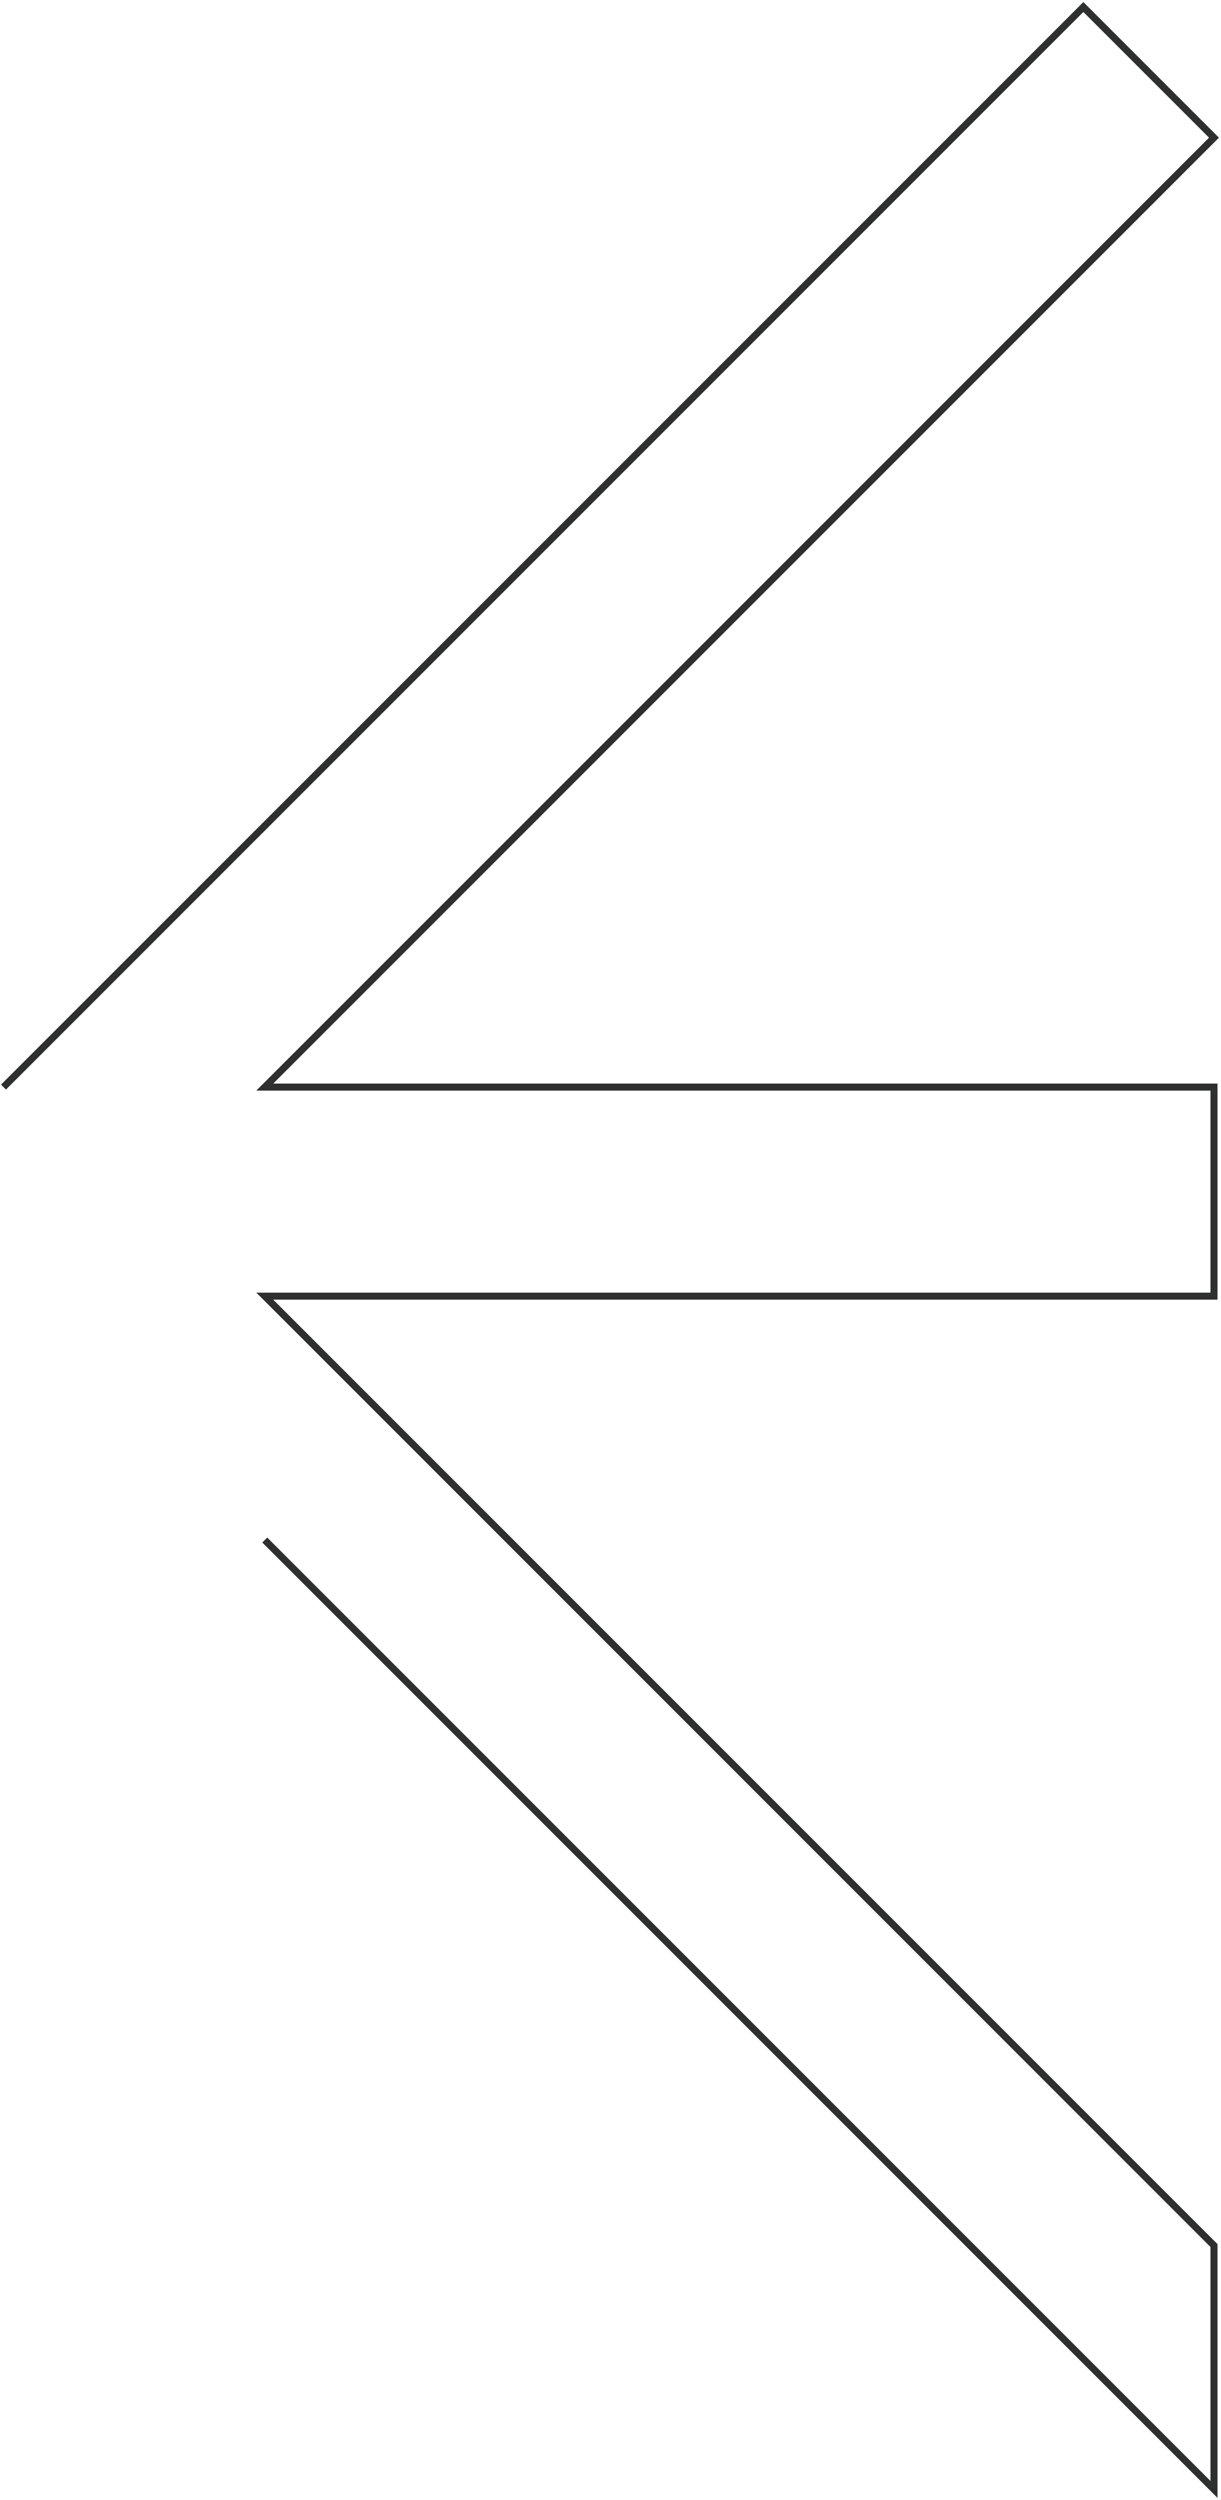
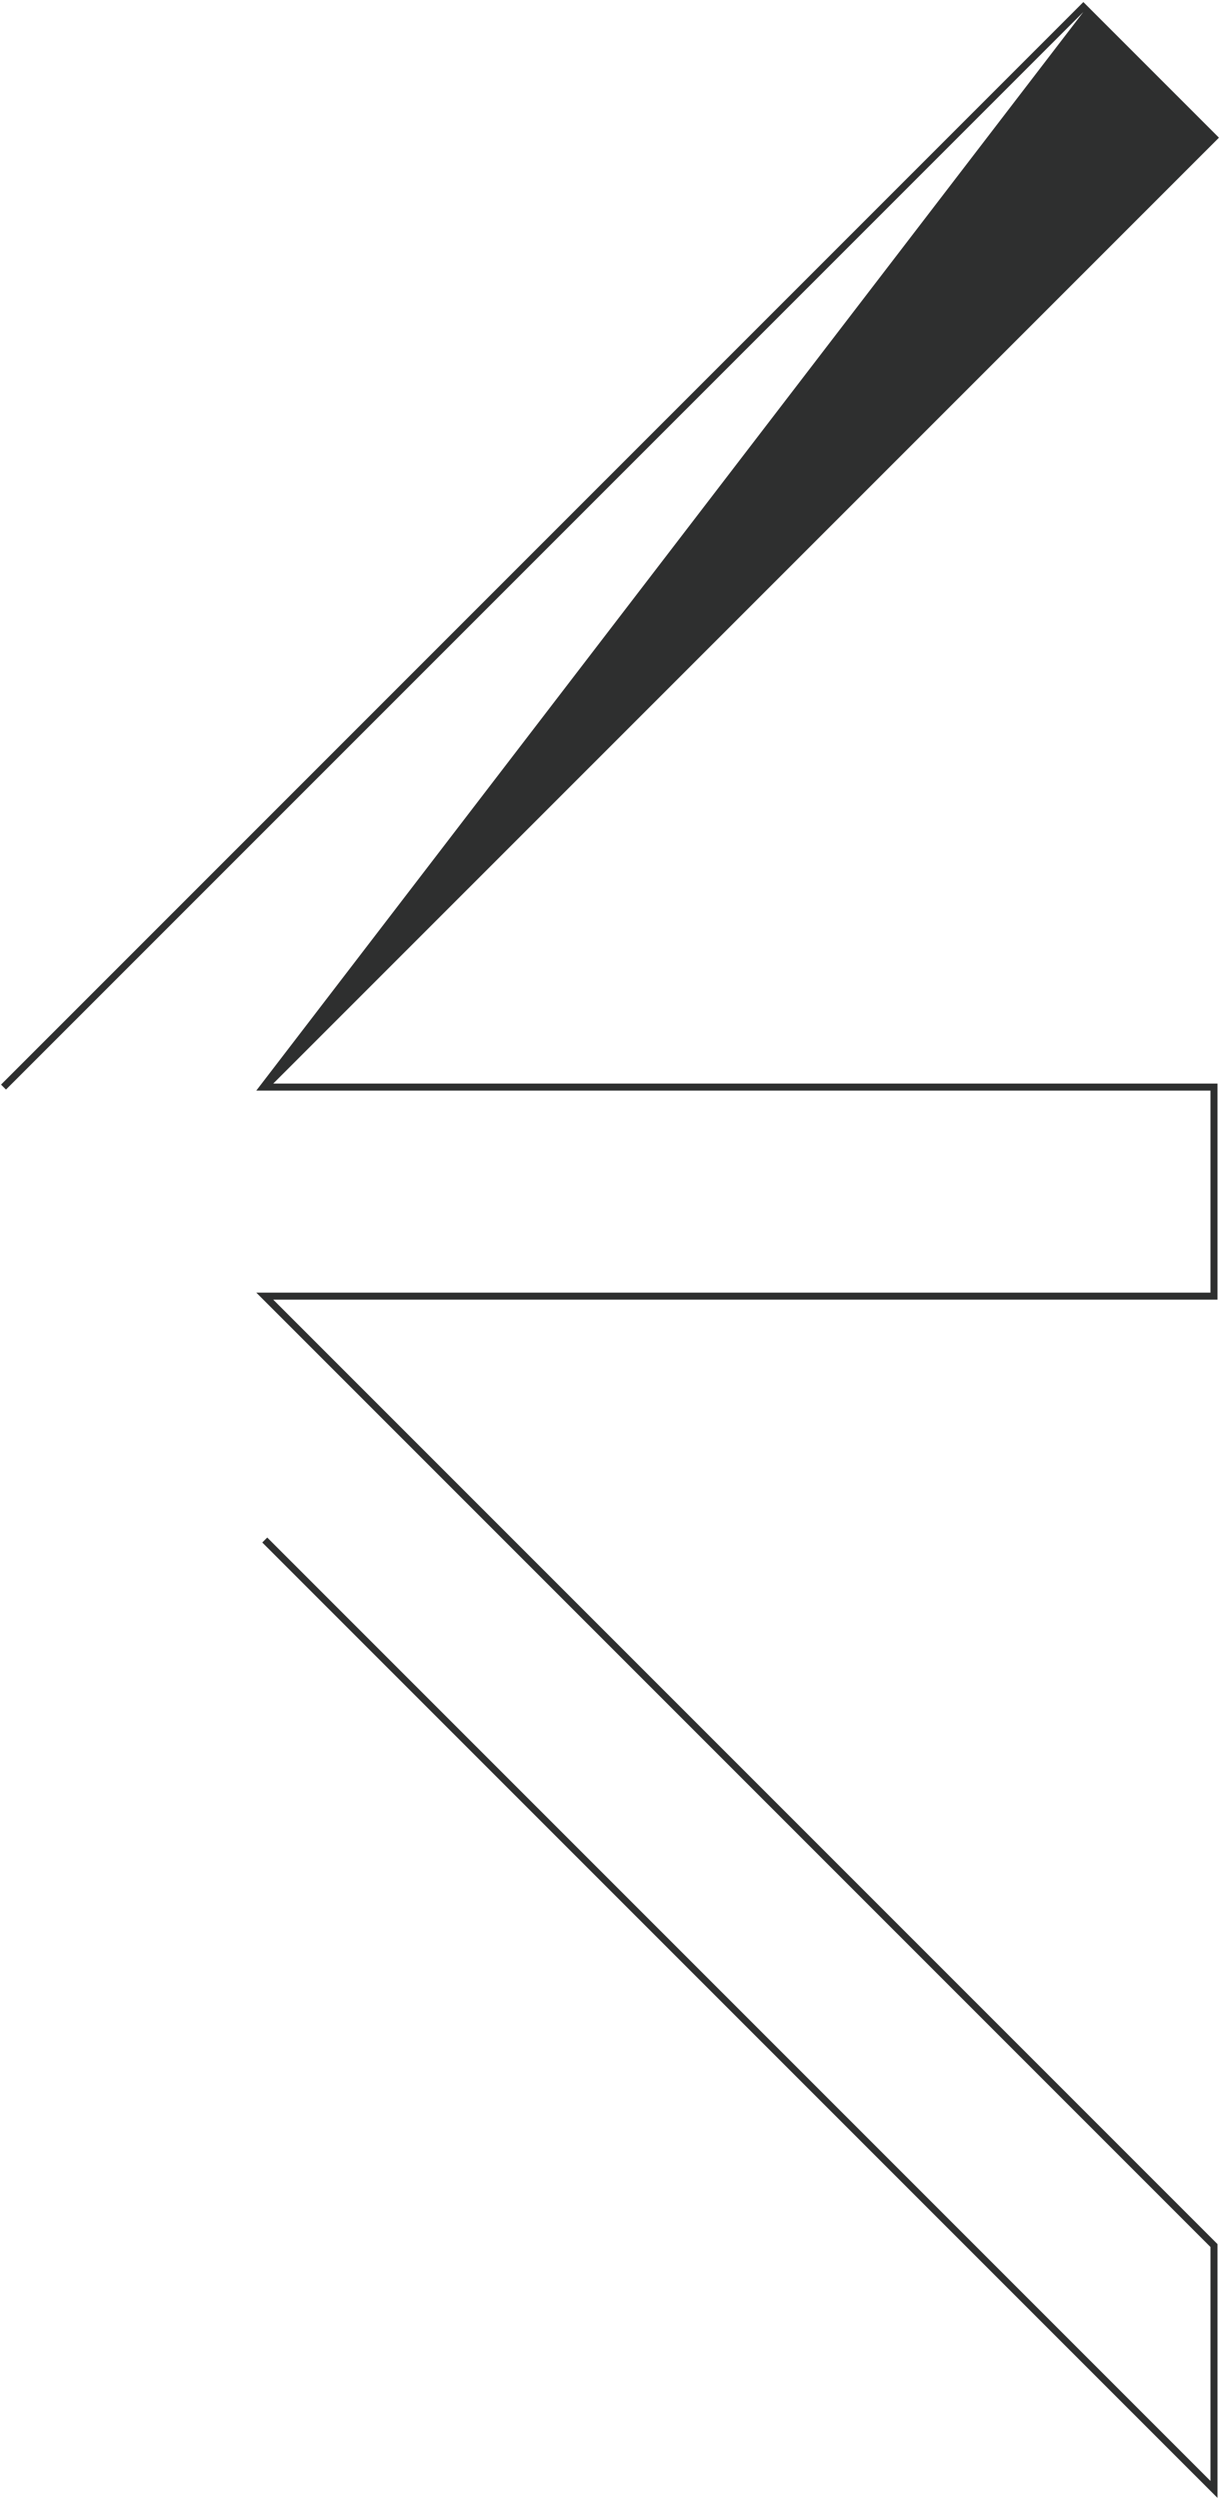
<svg xmlns="http://www.w3.org/2000/svg" width="348" height="712" viewBox="0 0 348 712" fill="none">
-   <path fill-rule="evenodd" clip-rule="evenodd" d="M347.415 39.211L77.876 308.607L347 308.607L347 370.144L77.876 370.144L347 639.126L347 711.413L74.754 439.311L76.167 437.896L345 706.587L345 639.955L73.045 368.144L345 368.144L345 310.607L73.045 310.607L344.585 39.211L308.77 3.414L1.707 310.314L0.293 308.9L308.77 0.586L347.415 39.211Z" fill="#2E2F2F" />
+   <path fill-rule="evenodd" clip-rule="evenodd" d="M347.415 39.211L77.876 308.607L347 308.607L347 370.144L77.876 370.144L347 639.126L347 711.413L74.754 439.311L76.167 437.896L345 706.587L345 639.955L73.045 368.144L345 368.144L345 310.607L73.045 310.607L308.77 3.414L1.707 310.314L0.293 308.9L308.77 0.586L347.415 39.211Z" fill="#2E2F2F" />
</svg>